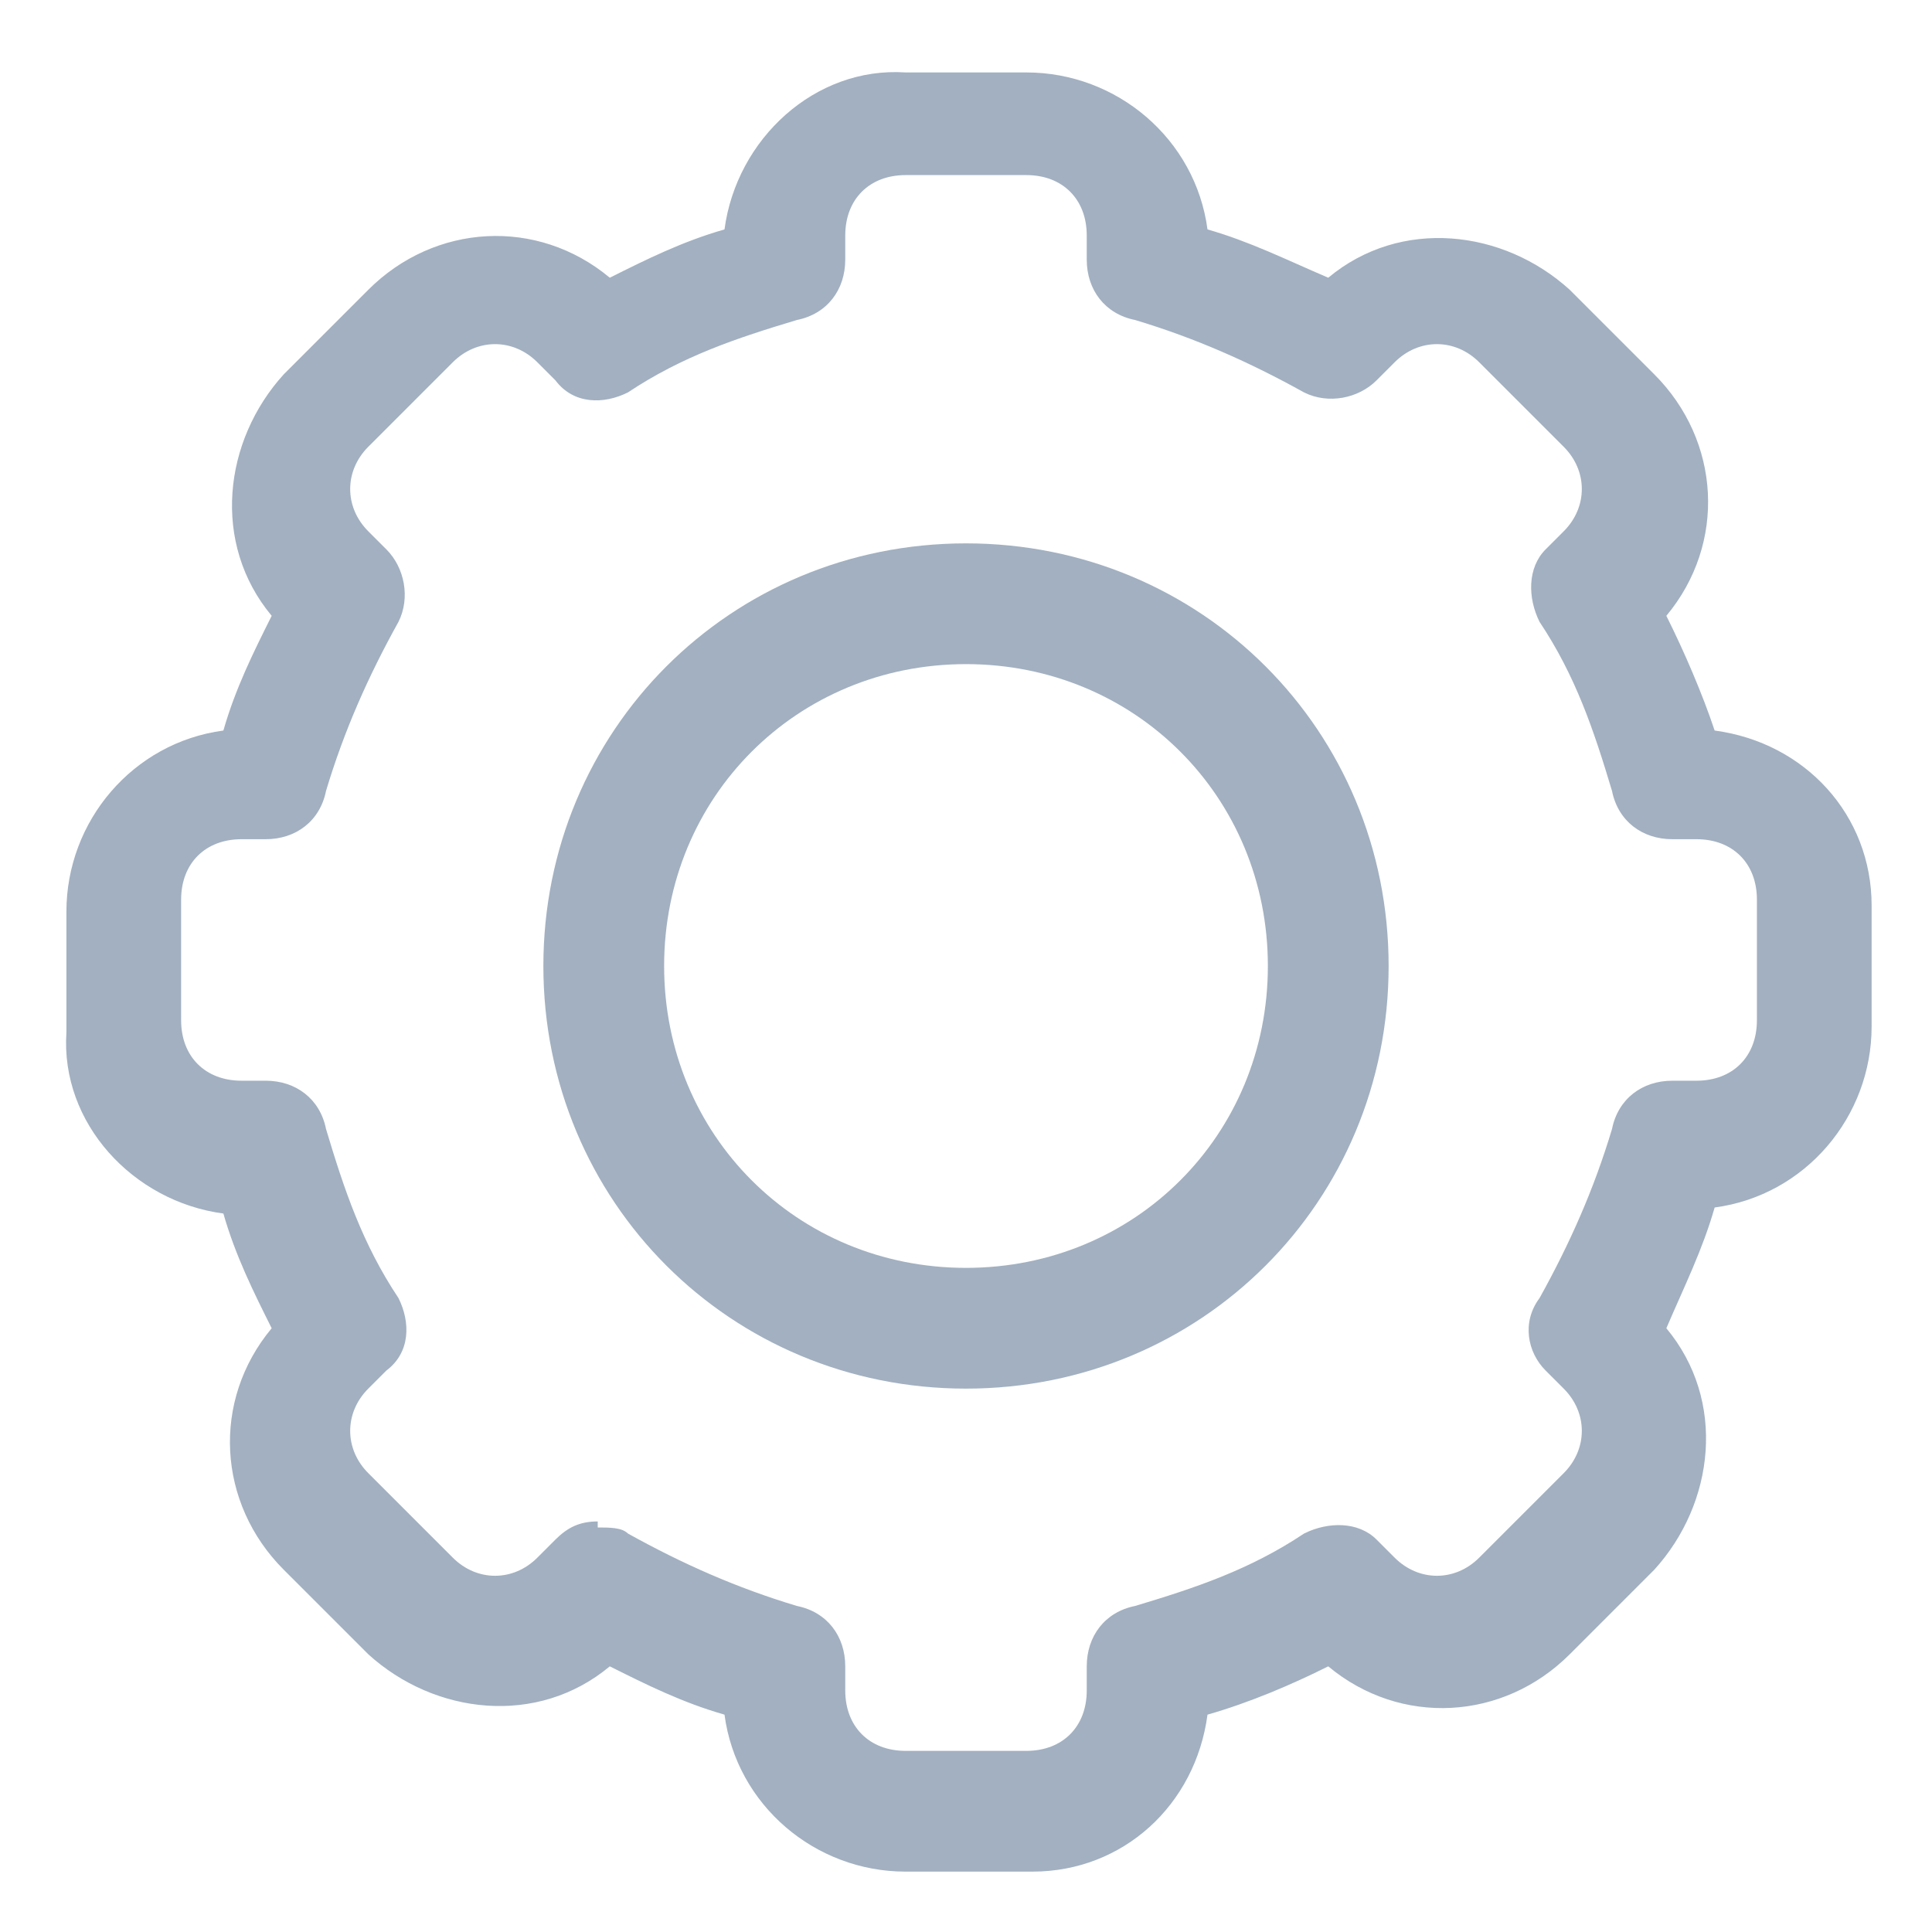
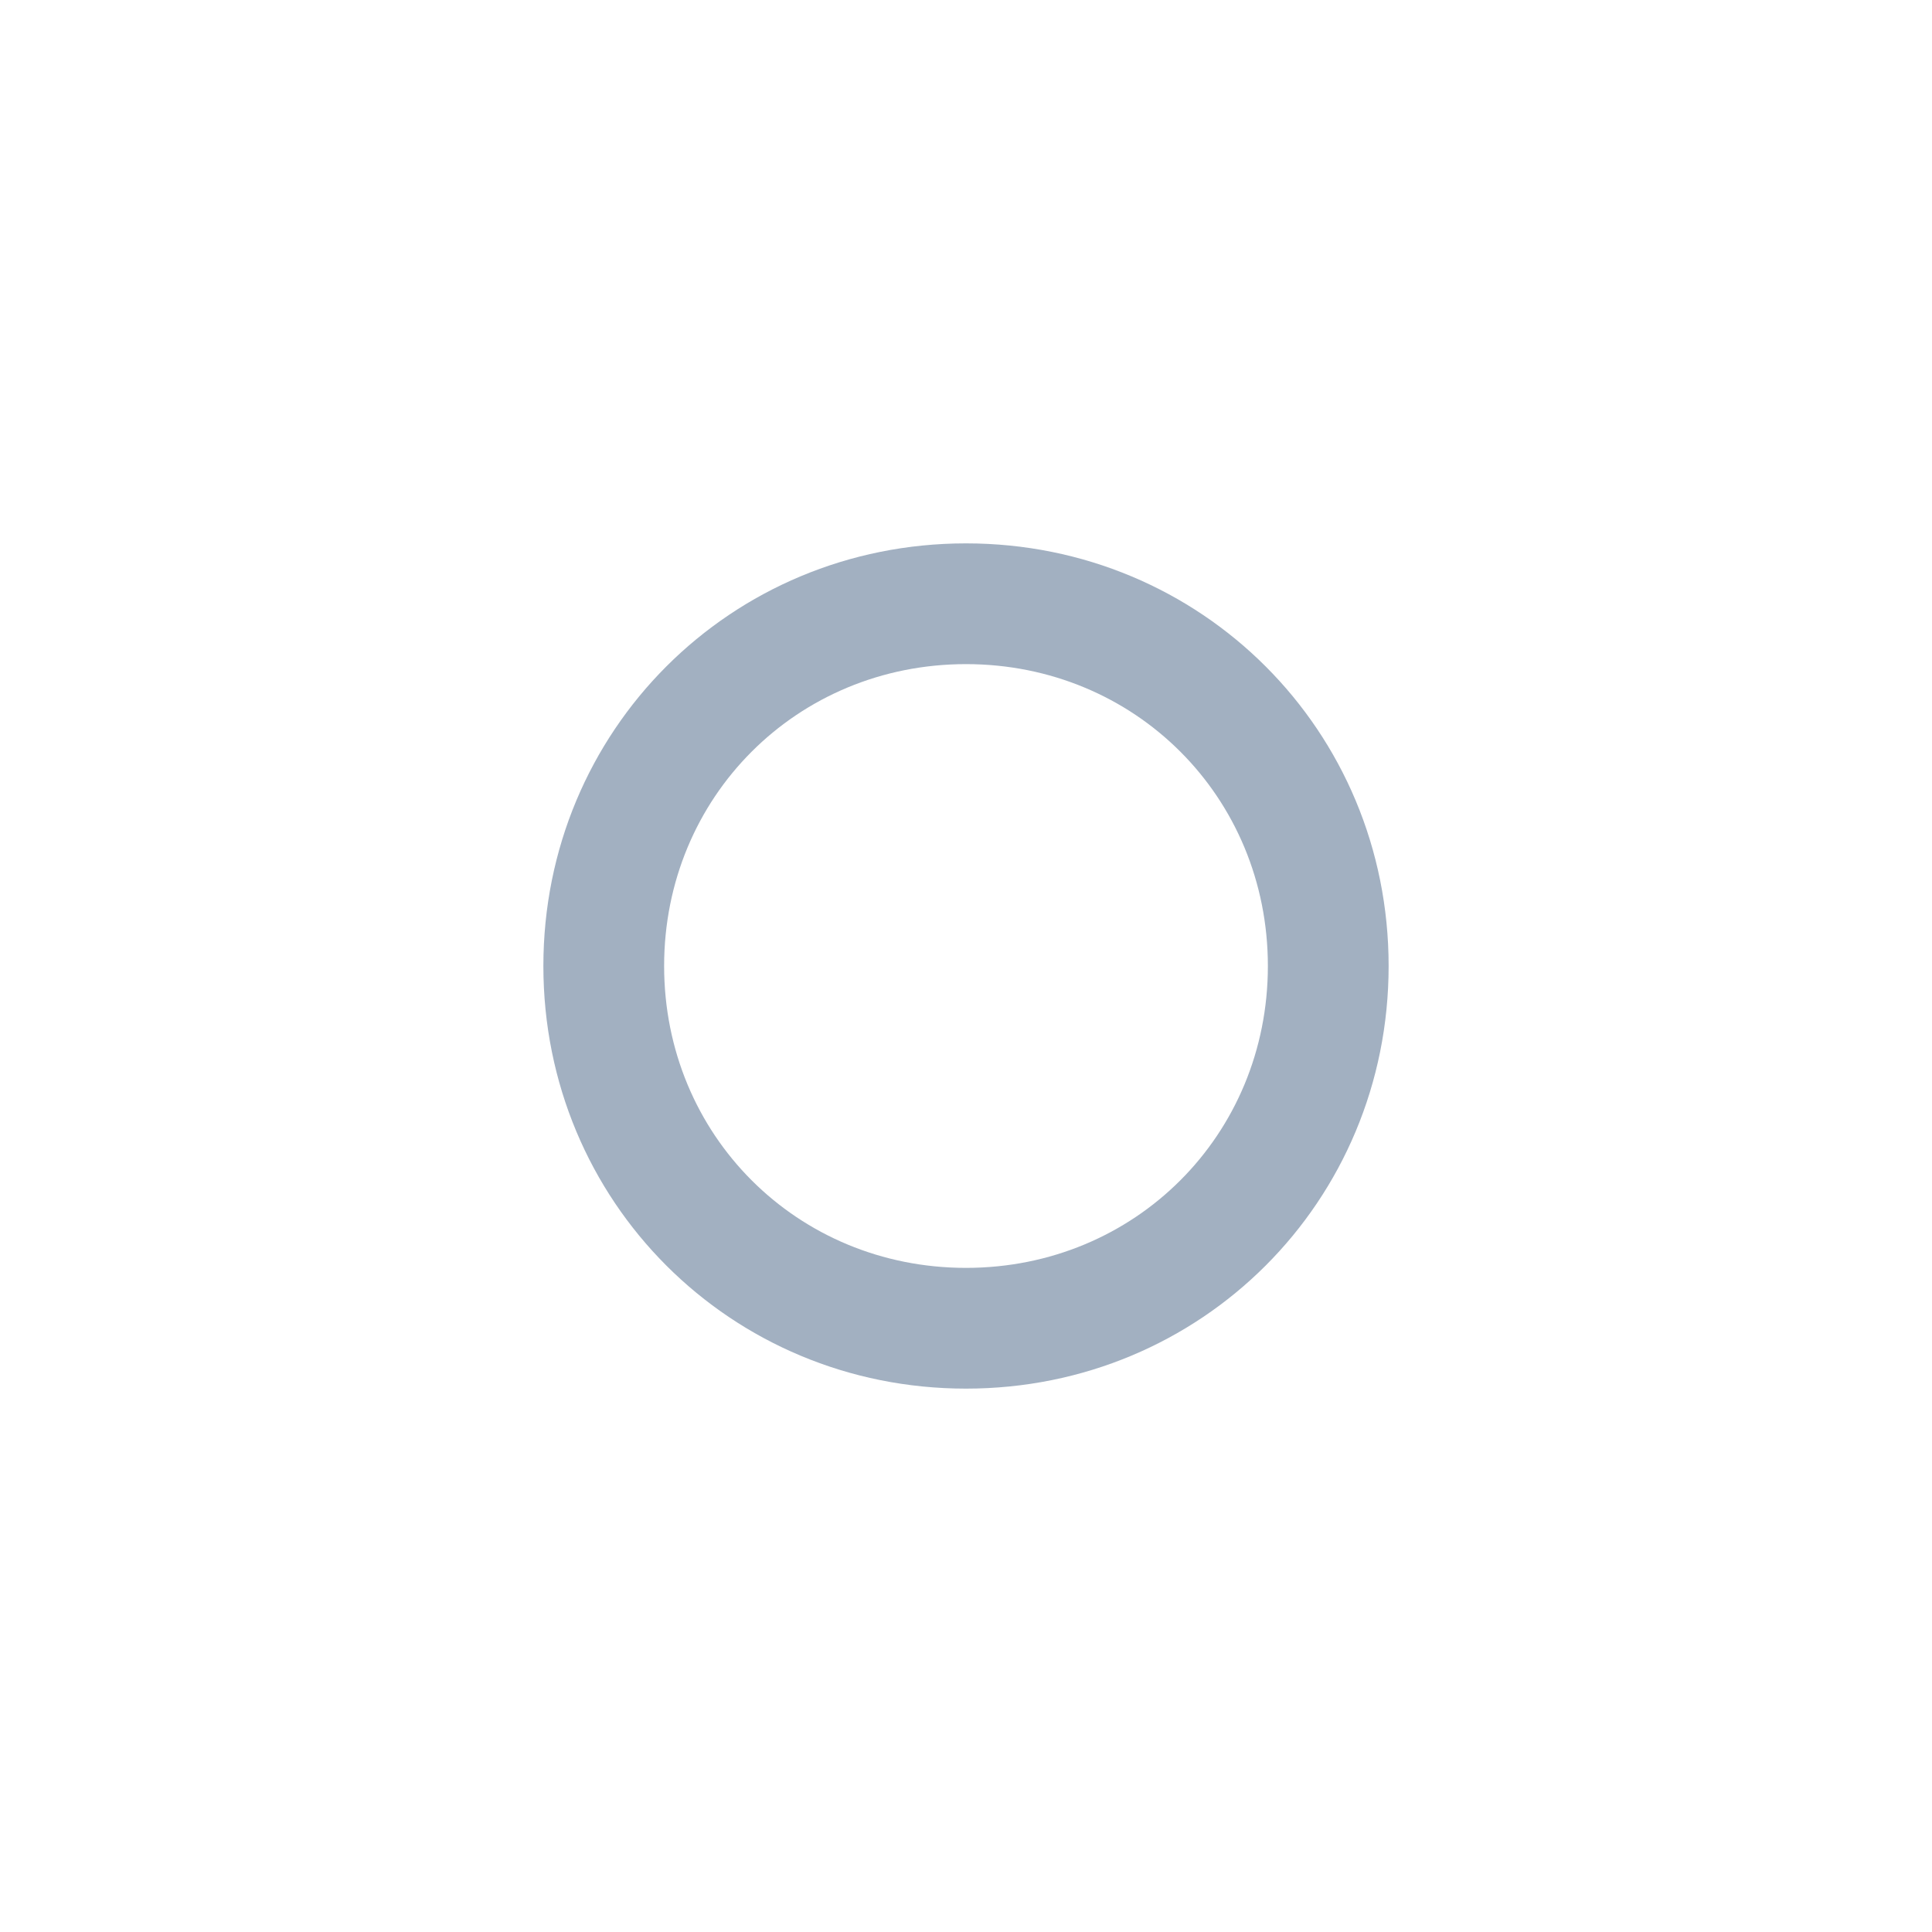
<svg xmlns="http://www.w3.org/2000/svg" id="Calque_1" version="1.1" viewBox="0 0 32 32">
  <defs>
    <style>
      .st0 {
        fill: #a2b0c1;
      }
    </style>
  </defs>
  <g id="Layer_10">
-     <path class="st0" d="M17,31h-2c-1.5,0-2.8-1.1-3-2.6-.7-.2-1.3-.5-1.9-.8-1.2,1-2.9.8-4-.2l-1.4-1.4c-1.1-1.1-1.2-2.8-.2-4-.3-.6-.6-1.2-.8-1.9-1.5-.2-2.7-1.5-2.6-3v-2c0-1.5,1.1-2.8,2.6-3,.2-.7.5-1.3.8-1.9-1-1.2-.8-2.9.2-4l1.4-1.4c1.1-1.1,2.8-1.2,4-.2.6-.3,1.2-.6,1.9-.8.2-1.5,1.5-2.7,3-2.6h2c1.5,0,2.8,1.1,3,2.6.7.2,1.3.5,2,.8,1.2-1,2.9-.8,4,.2l1.4,1.4c1.1,1.1,1.2,2.8.2,4,.3.6.6,1.3.8,1.9,1.5.2,2.6,1.4,2.6,2.9v2c0,1.5-1.1,2.8-2.6,3-.2.7-.5,1.3-.8,2,1,1.2.8,2.9-.2,4l-1.4,1.4c-1.1,1.1-2.8,1.2-4,.2-.6.3-1.3.6-2,.8-.2,1.5-1.4,2.6-2.9,2.6ZM9.9,25.3c.2,0,.4,0,.5.1.9.5,1.8.9,2.8,1.2.5.1.8.5.8,1v.4c0,.6.4,1,1,1h2c.6,0,1-.4,1-1v-.4c0-.5.3-.9.8-1,1-.3,1.9-.6,2.8-1.2.4-.2.9-.2,1.2.1l.3.3c.4.4,1,.4,1.4,0,0,0,0,0,0,0l1.4-1.4c.4-.4.4-1,0-1.4,0,0,0,0,0,0l-.3-.3c-.3-.3-.4-.8-.1-1.2.5-.9.9-1.8,1.2-2.8.1-.5.5-.8,1-.8h.4c.6,0,1-.4,1-1v-2c0-.6-.4-1-1-1h-.4c-.5,0-.9-.3-1-.8-.3-1-.6-1.9-1.2-2.8-.2-.4-.2-.9.1-1.2l.3-.3c.4-.4.4-1,0-1.4,0,0,0,0,0,0l-1.4-1.4c-.4-.4-1-.4-1.4,0,0,0,0,0,0,0l-.3.3c-.3.3-.8.4-1.2.2-.9-.5-1.8-.9-2.8-1.2-.5-.1-.8-.5-.8-1v-.4c0-.6-.4-1-1-1h-2c-.6,0-1,.4-1,1v.4c0,.5-.3.9-.8,1-1,.3-1.9.6-2.8,1.2-.4.2-.9.2-1.2-.2l-.3-.3c-.4-.4-1-.4-1.4,0,0,0,0,0,0,0l-1.4,1.4c-.4.4-.4,1,0,1.4,0,0,0,0,0,0l.3.3c.3.3.4.8.2,1.2-.5.9-.9,1.8-1.2,2.8-.1.5-.5.8-1,.8h-.4c-.6,0-1,.4-1,1v2c0,.6.4,1,1,1h.4c.5,0,.9.3,1,.8.3,1,.6,1.9,1.2,2.8.2.4.2.9-.2,1.2l-.3.3c-.4.4-.4,1,0,1.4,0,0,0,0,0,0l1.4,1.4c.4.4,1,.4,1.4,0,0,0,0,0,0,0l.3-.3c.2-.2.4-.3.7-.3Z" />
    <path class="st0" d="M16,23c-3.9,0-7-3.1-7-7s3.1-7,7-7,7,3.1,7,7-3.1,7-7,7ZM16,11c-2.8,0-5,2.2-5,5s2.2,5,5,5,5-2.2,5-5-2.2-5-5-5Z" />
  </g>
</svg>